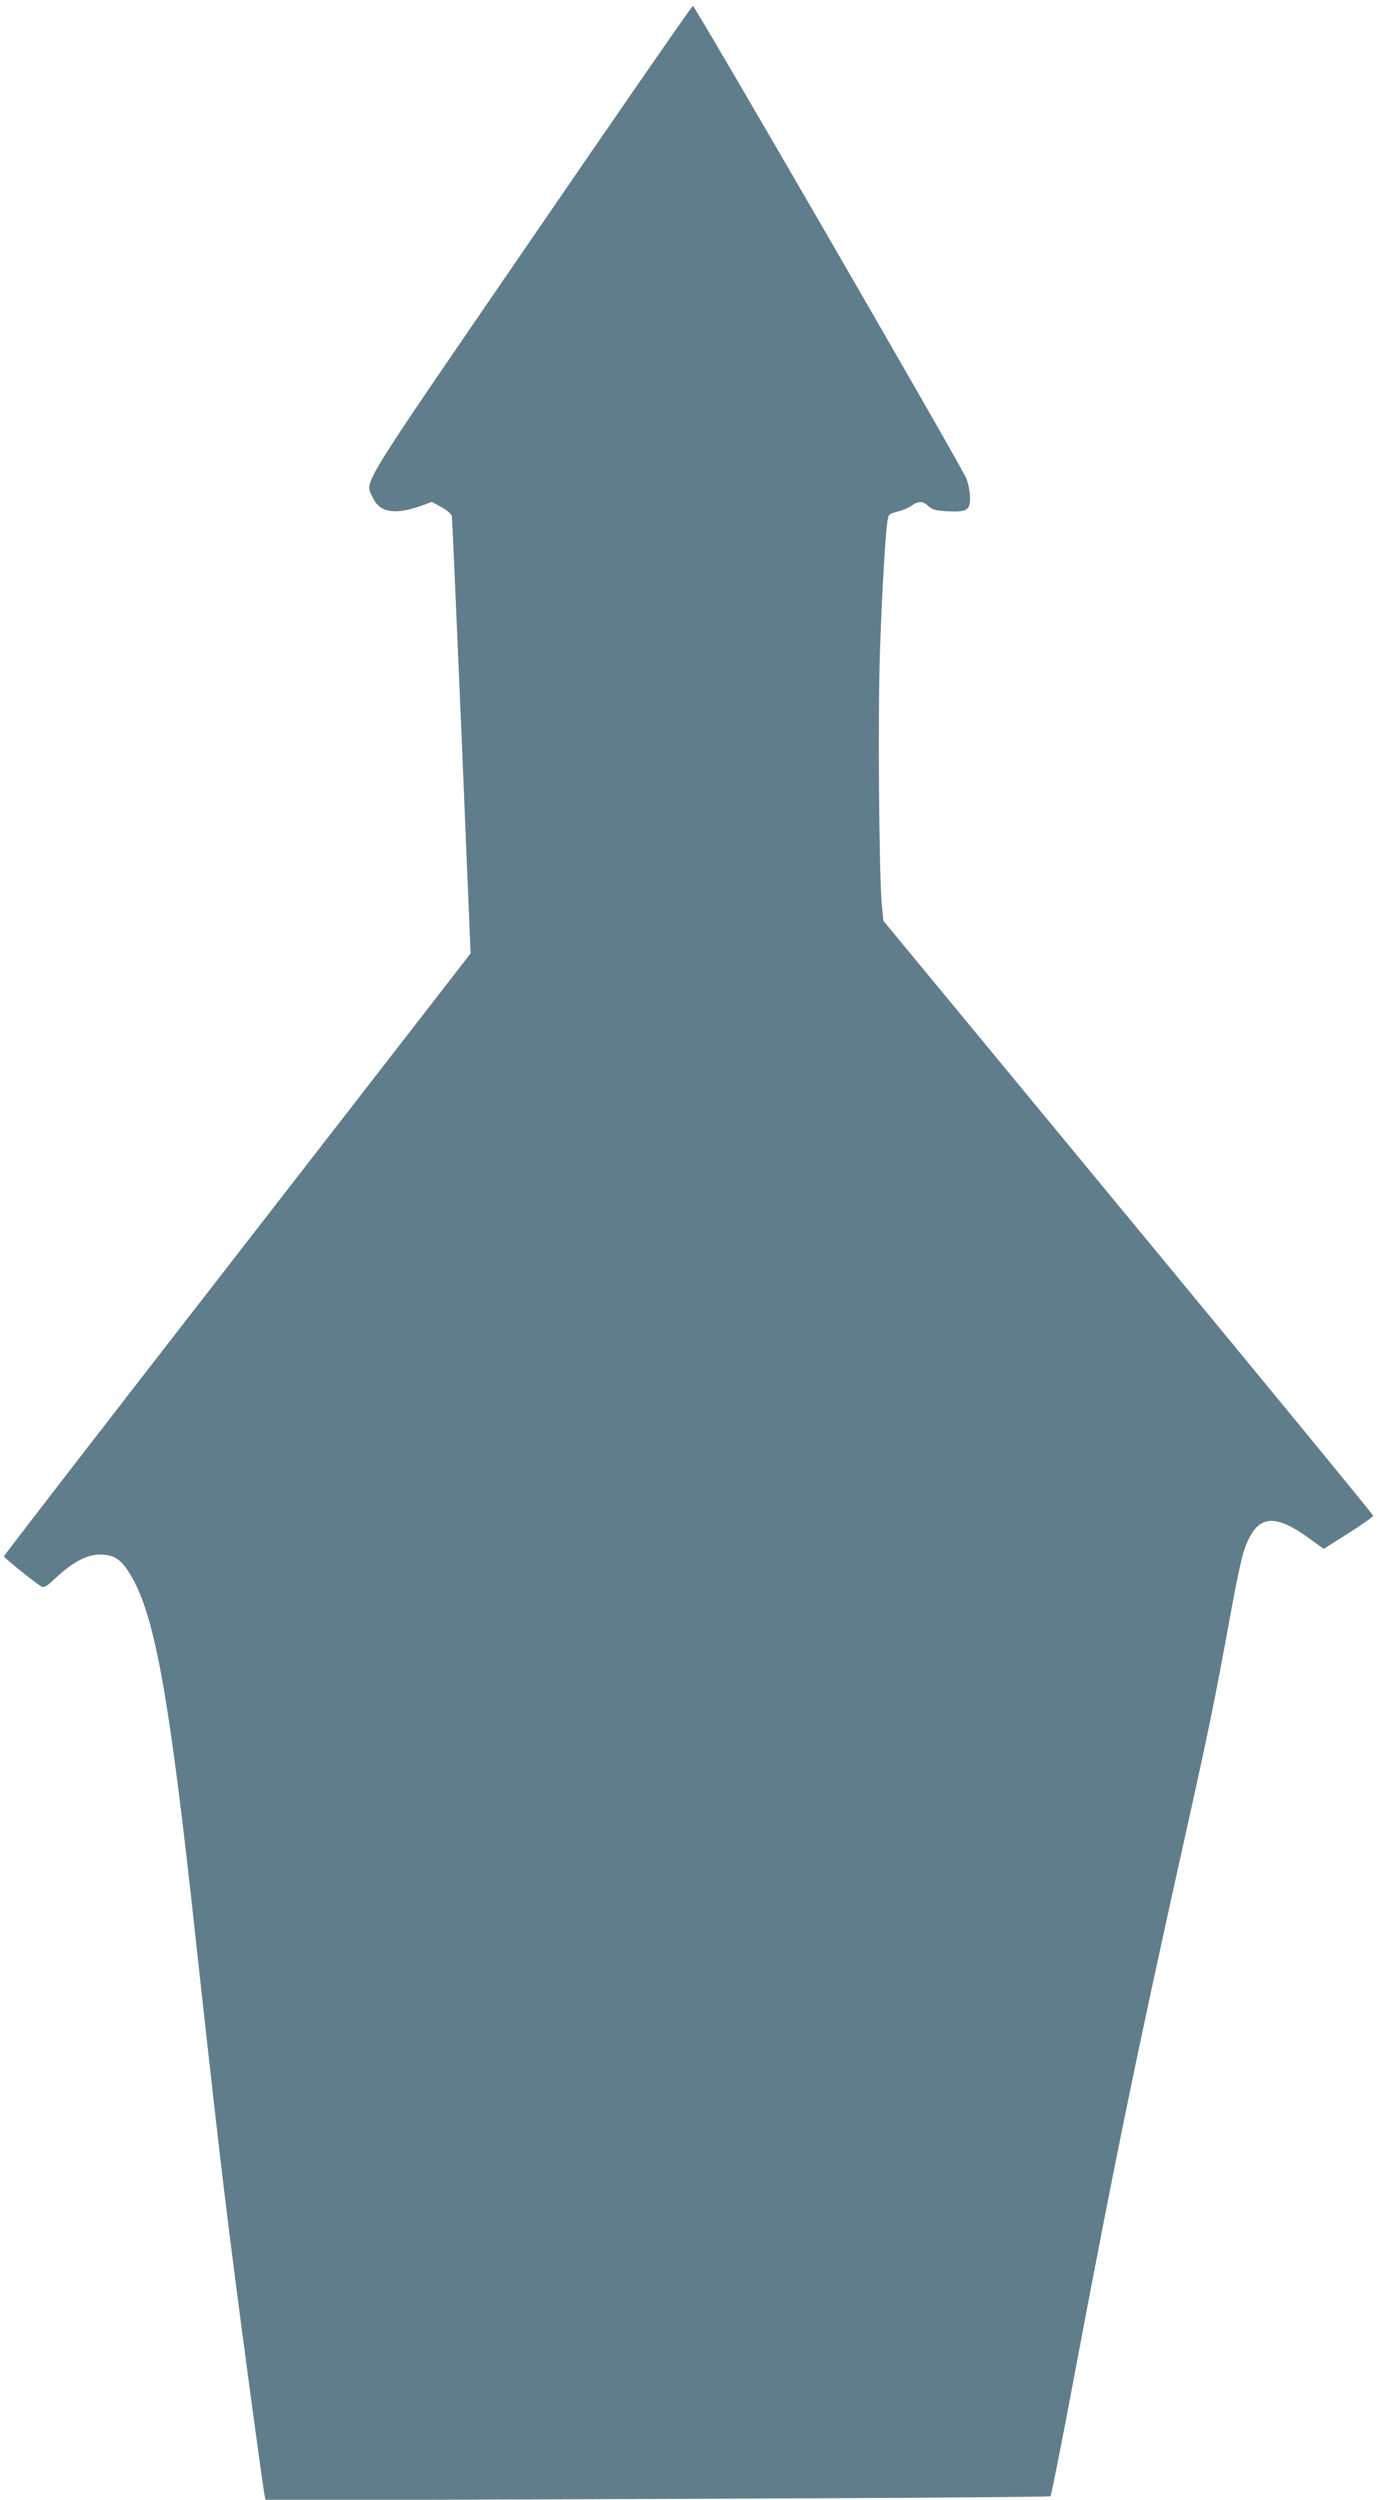
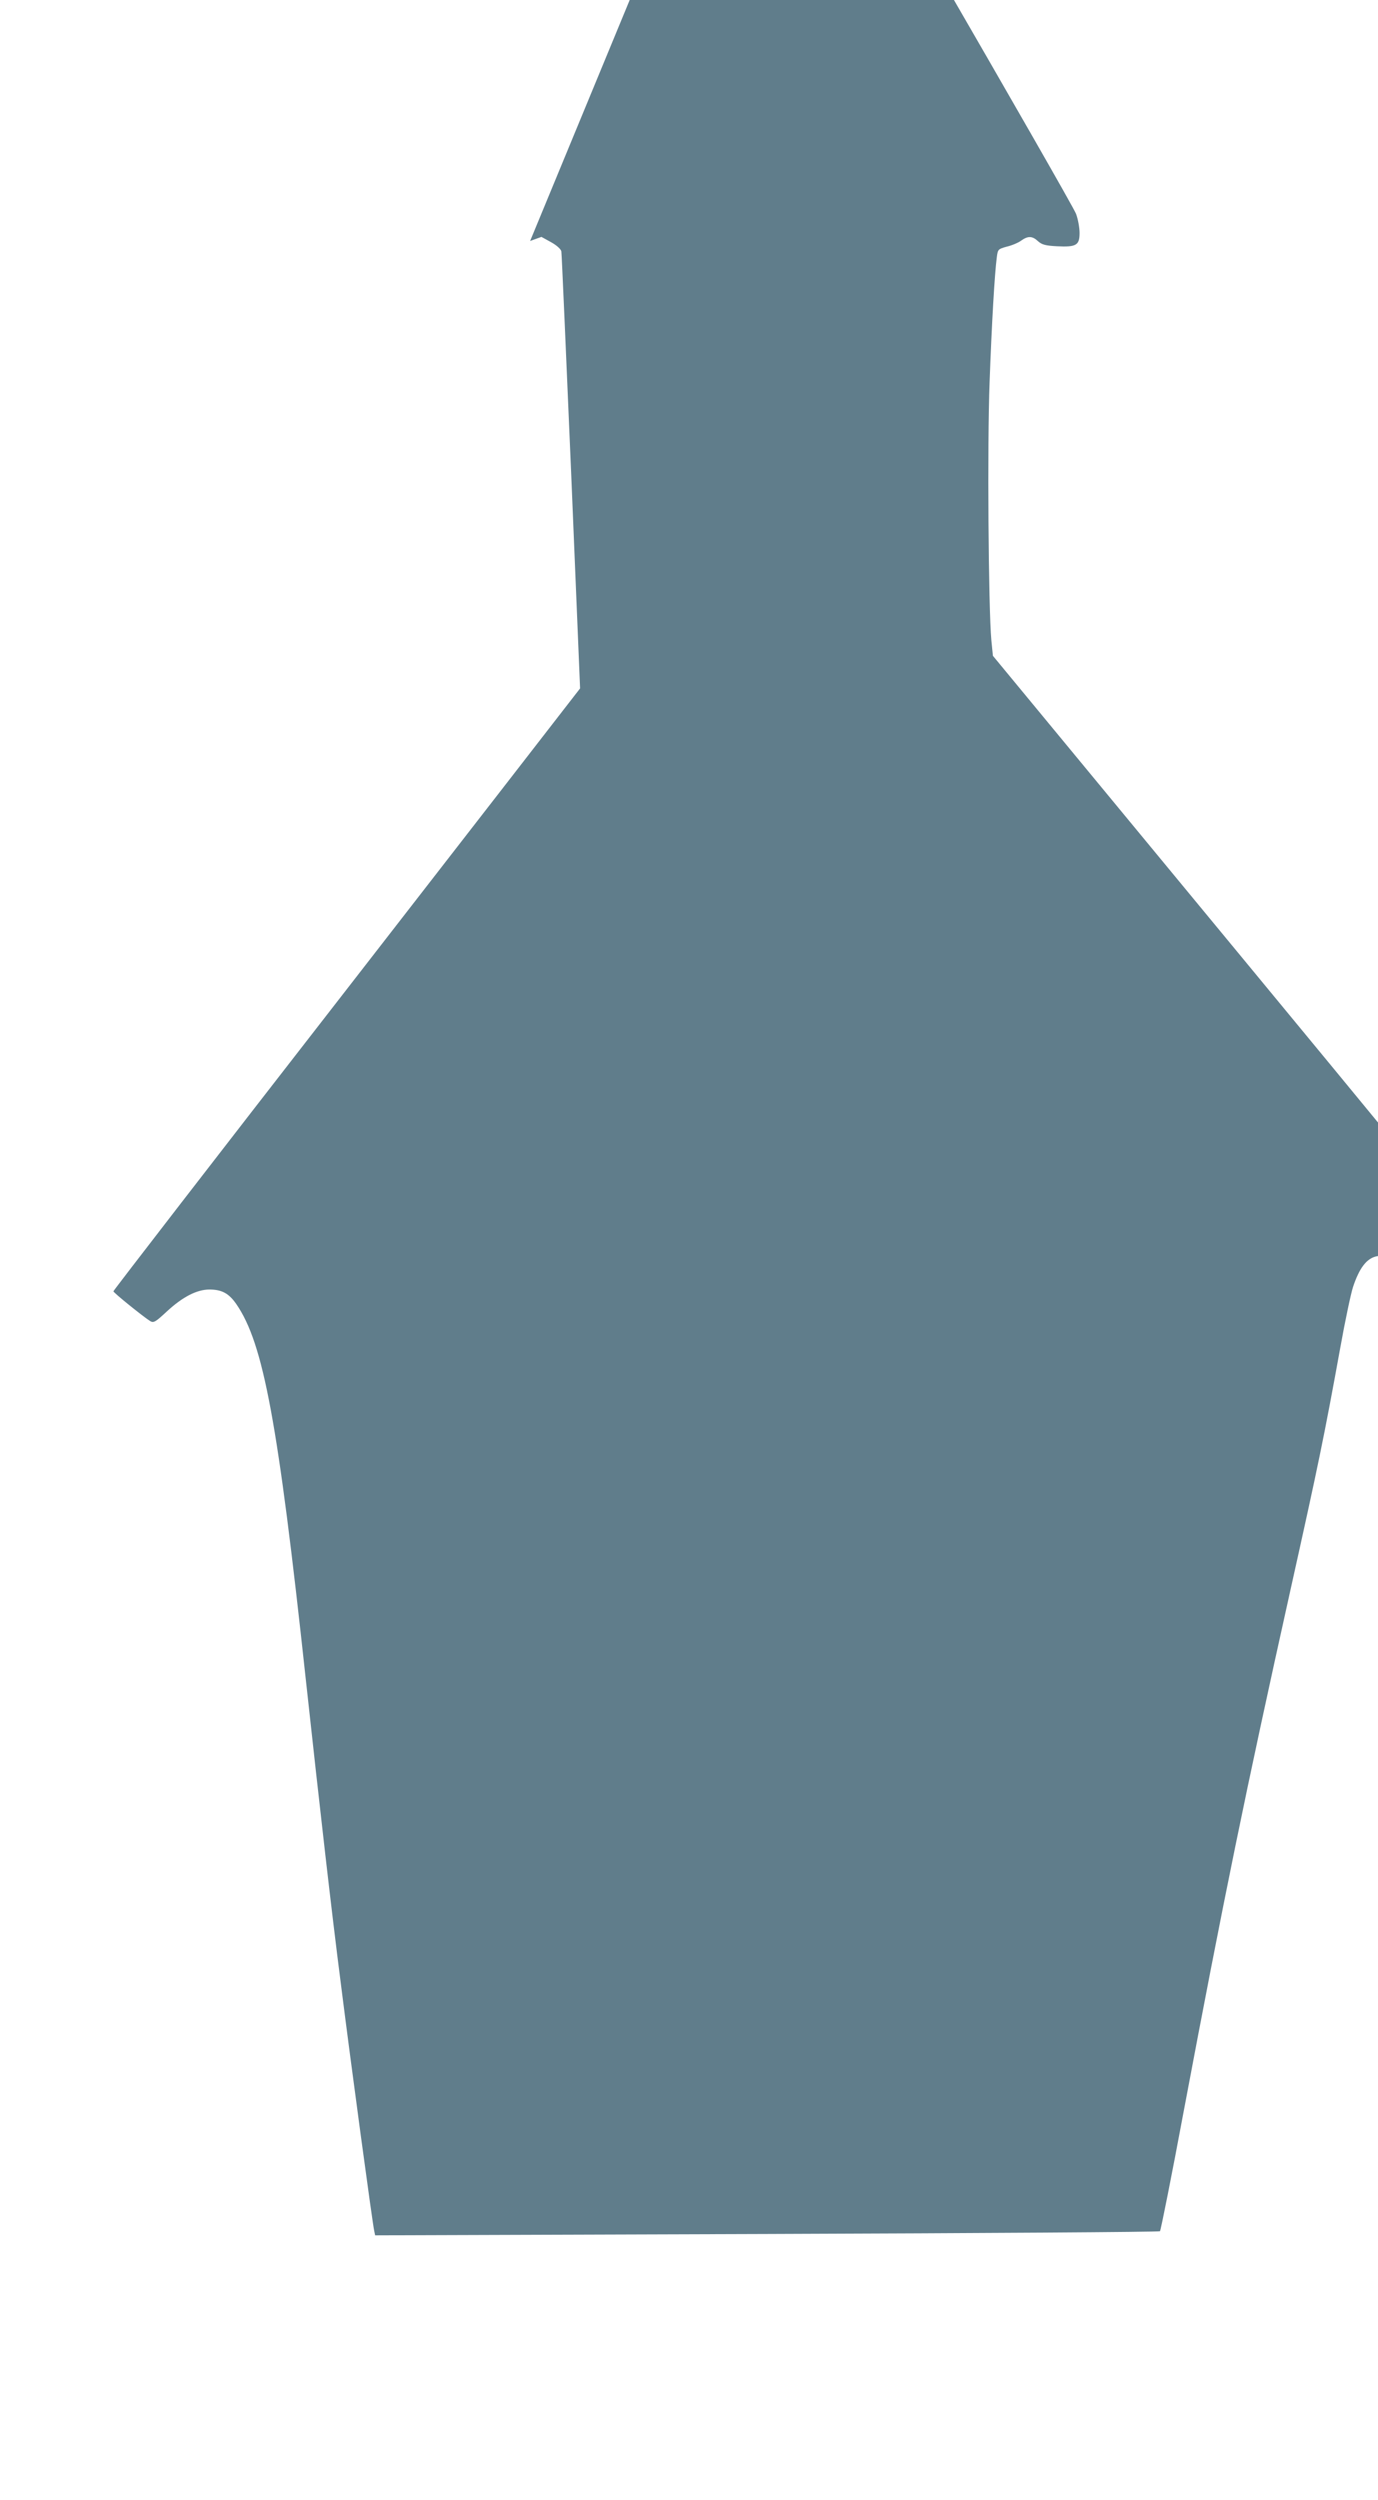
<svg xmlns="http://www.w3.org/2000/svg" version="1.0" width="706pt" height="1280pt" viewBox="0 0 706 1280" preserveAspectRatio="xMidYMid meet">
  <g transform="translate(0,1280) scale(0.1,-0.1)" fill="#607d8b" stroke="none">
-     <path d="M2716 11566 c-900 -1312 -846 -1225 -806 -1314 34 -76 112 -90 245 -43 l58 21 49 -27 c29 -16 50 -35 53 -47 2 -12 24 -520 50 -1129 l46 -1109 -28 -36 c-15 -20 -553 -713 -1195 -1540 -643 -827 -1168 -1507 -1168 -1511 0 -7 151 -129 189 -153 17 -10 27 -4 84 49 81 75 154 113 219 113 64 0 100 -20 138 -75 139 -202 213 -603 355 -1915 74 -679 132 -1189 181 -1570 53 -422 162 -1225 170 -1259 l5 -24 2007 7 c1104 4 2010 10 2014 14 4 4 60 284 123 622 202 1073 316 1630 546 2664 142 638 171 777 254 1234 25 140 55 281 66 315 64 192 150 208 347 62 l64 -46 126 80 c70 44 127 84 127 90 0 6 -565 693 -1255 1528 l-1254 1518 -8 80 c-15 165 -21 1008 -9 1320 11 303 26 558 37 641 5 40 7 42 51 54 26 6 59 20 74 31 35 25 57 24 86 -3 20 -18 39 -23 97 -26 99 -5 116 5 116 68 0 27 -8 71 -18 98 -22 58 -1391 2422 -1402 2422 -5 0 -380 -542 -834 -1204z" />
+     <path d="M2716 11566 l58 21 49 -27 c29 -16 50 -35 53 -47 2 -12 24 -520 50 -1129 l46 -1109 -28 -36 c-15 -20 -553 -713 -1195 -1540 -643 -827 -1168 -1507 -1168 -1511 0 -7 151 -129 189 -153 17 -10 27 -4 84 49 81 75 154 113 219 113 64 0 100 -20 138 -75 139 -202 213 -603 355 -1915 74 -679 132 -1189 181 -1570 53 -422 162 -1225 170 -1259 l5 -24 2007 7 c1104 4 2010 10 2014 14 4 4 60 284 123 622 202 1073 316 1630 546 2664 142 638 171 777 254 1234 25 140 55 281 66 315 64 192 150 208 347 62 l64 -46 126 80 c70 44 127 84 127 90 0 6 -565 693 -1255 1528 l-1254 1518 -8 80 c-15 165 -21 1008 -9 1320 11 303 26 558 37 641 5 40 7 42 51 54 26 6 59 20 74 31 35 25 57 24 86 -3 20 -18 39 -23 97 -26 99 -5 116 5 116 68 0 27 -8 71 -18 98 -22 58 -1391 2422 -1402 2422 -5 0 -380 -542 -834 -1204z" />
  </g>
</svg>